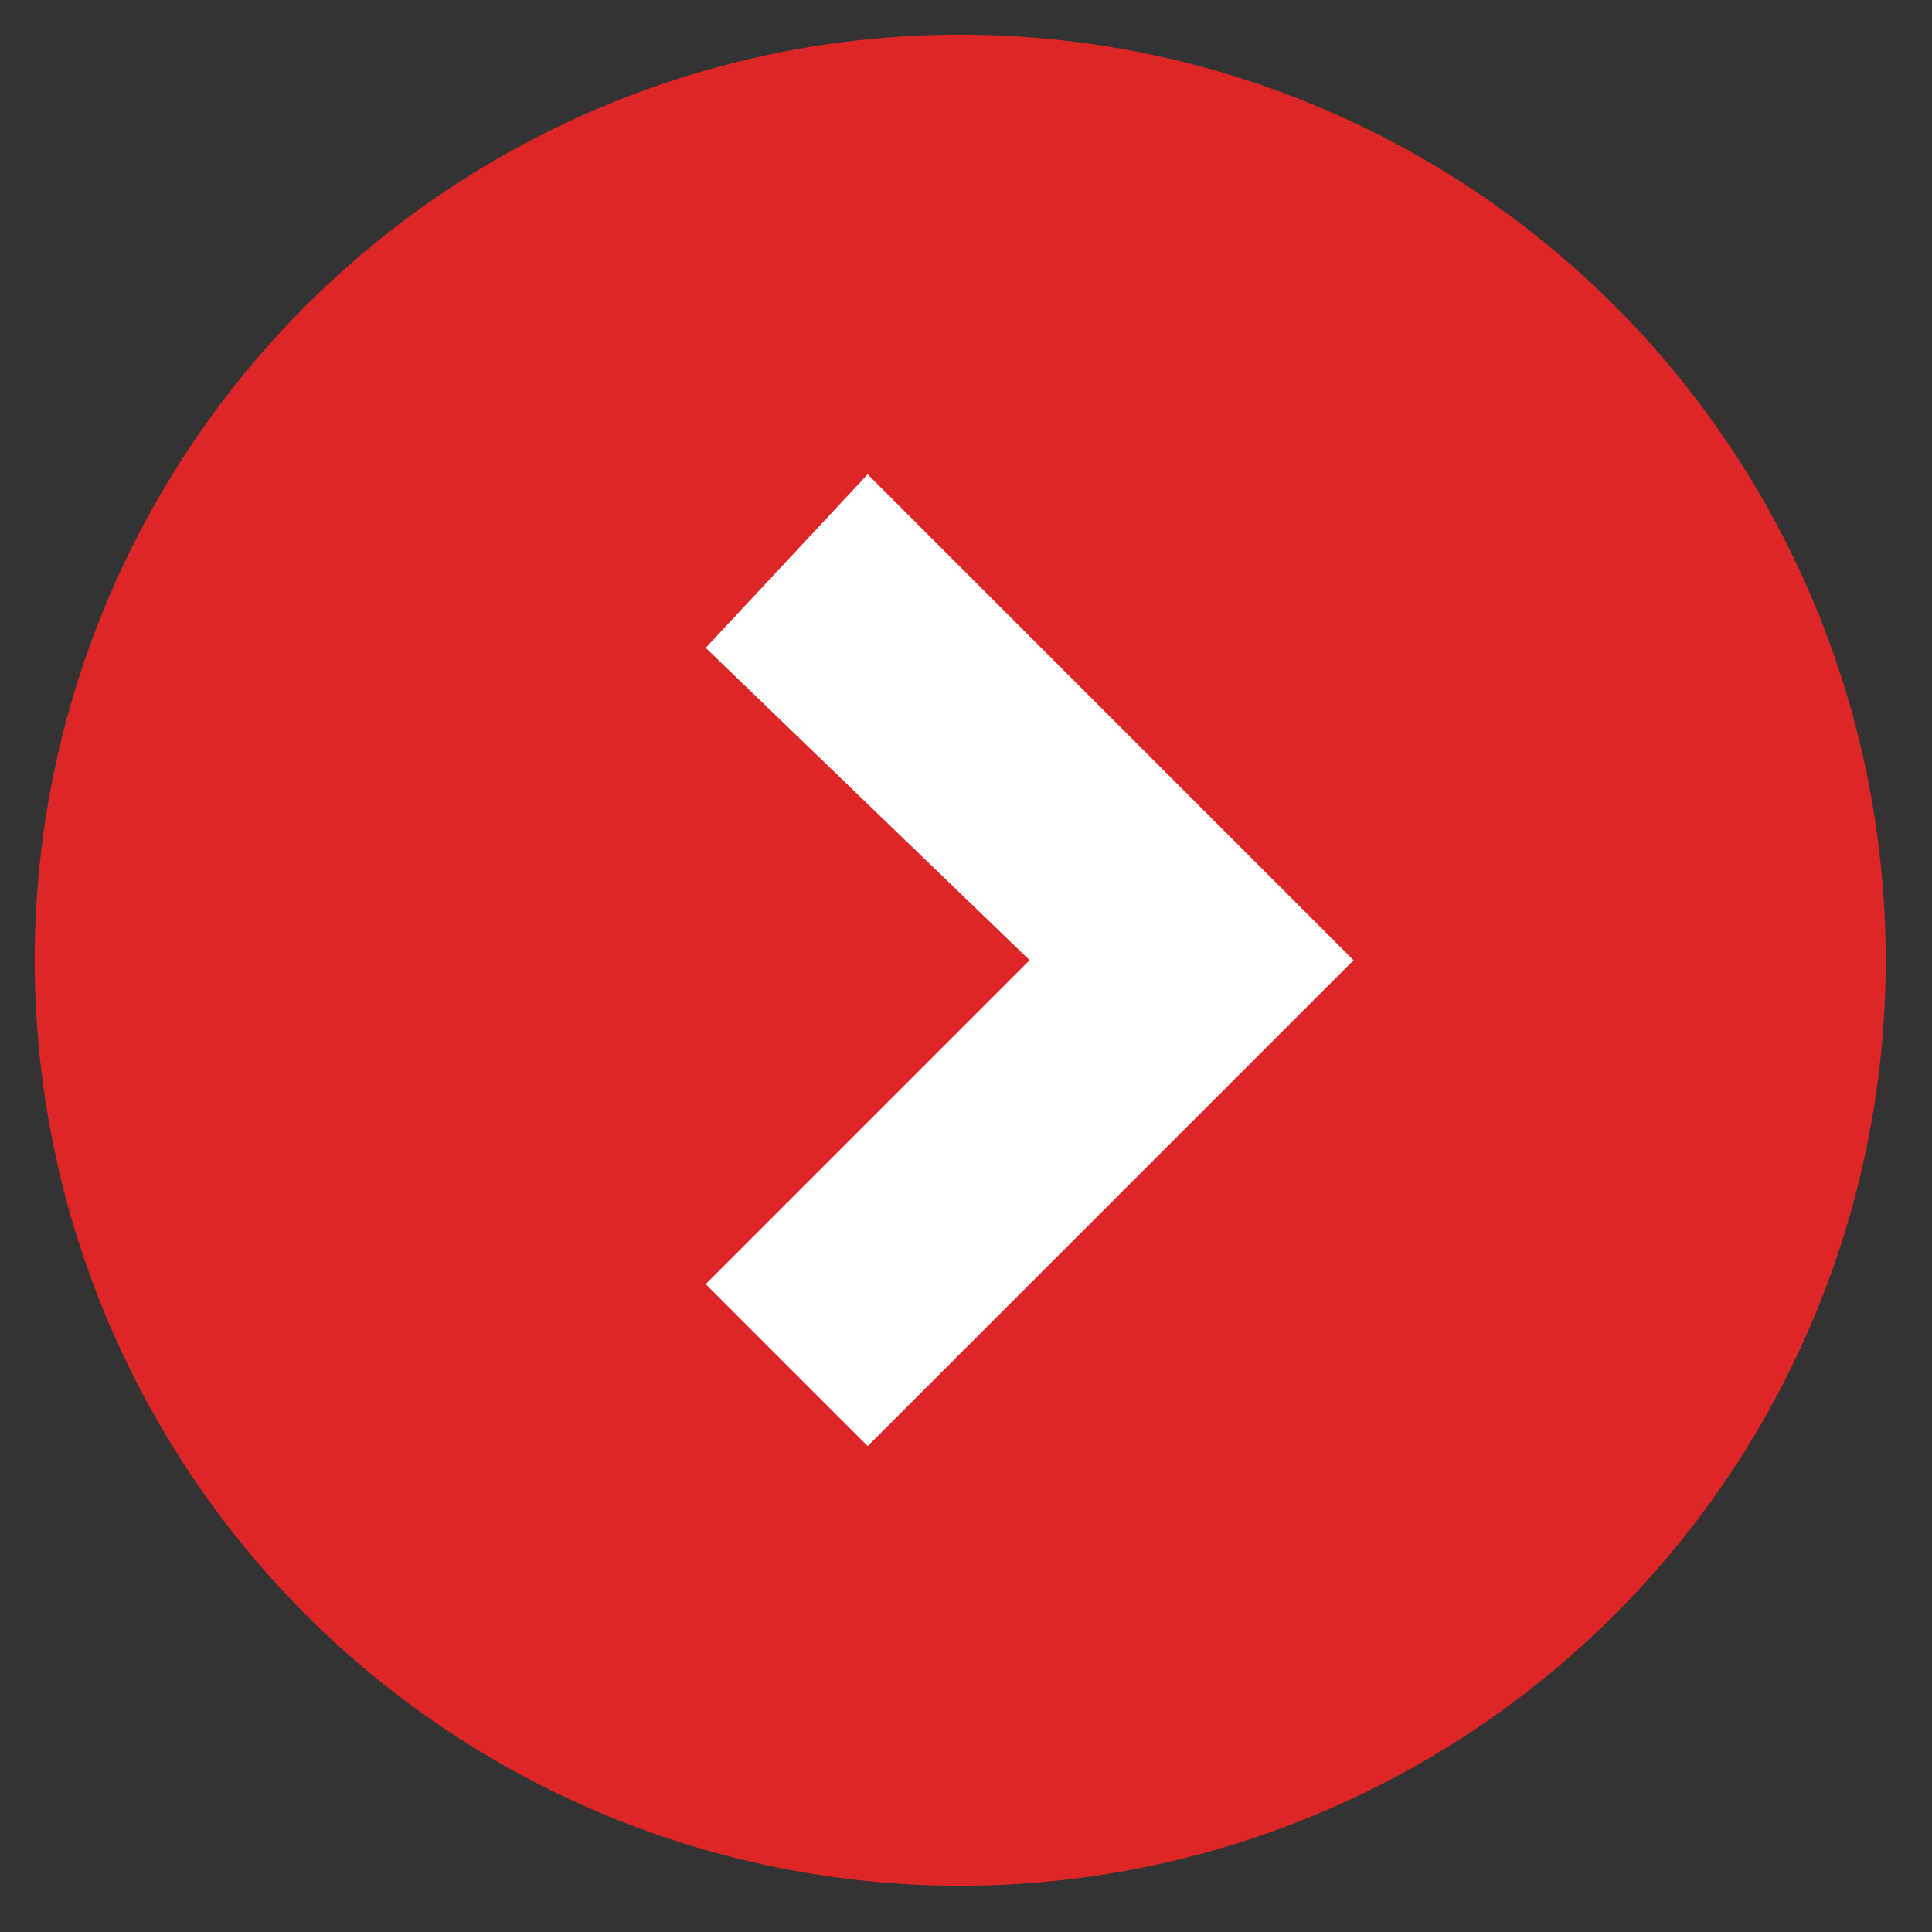
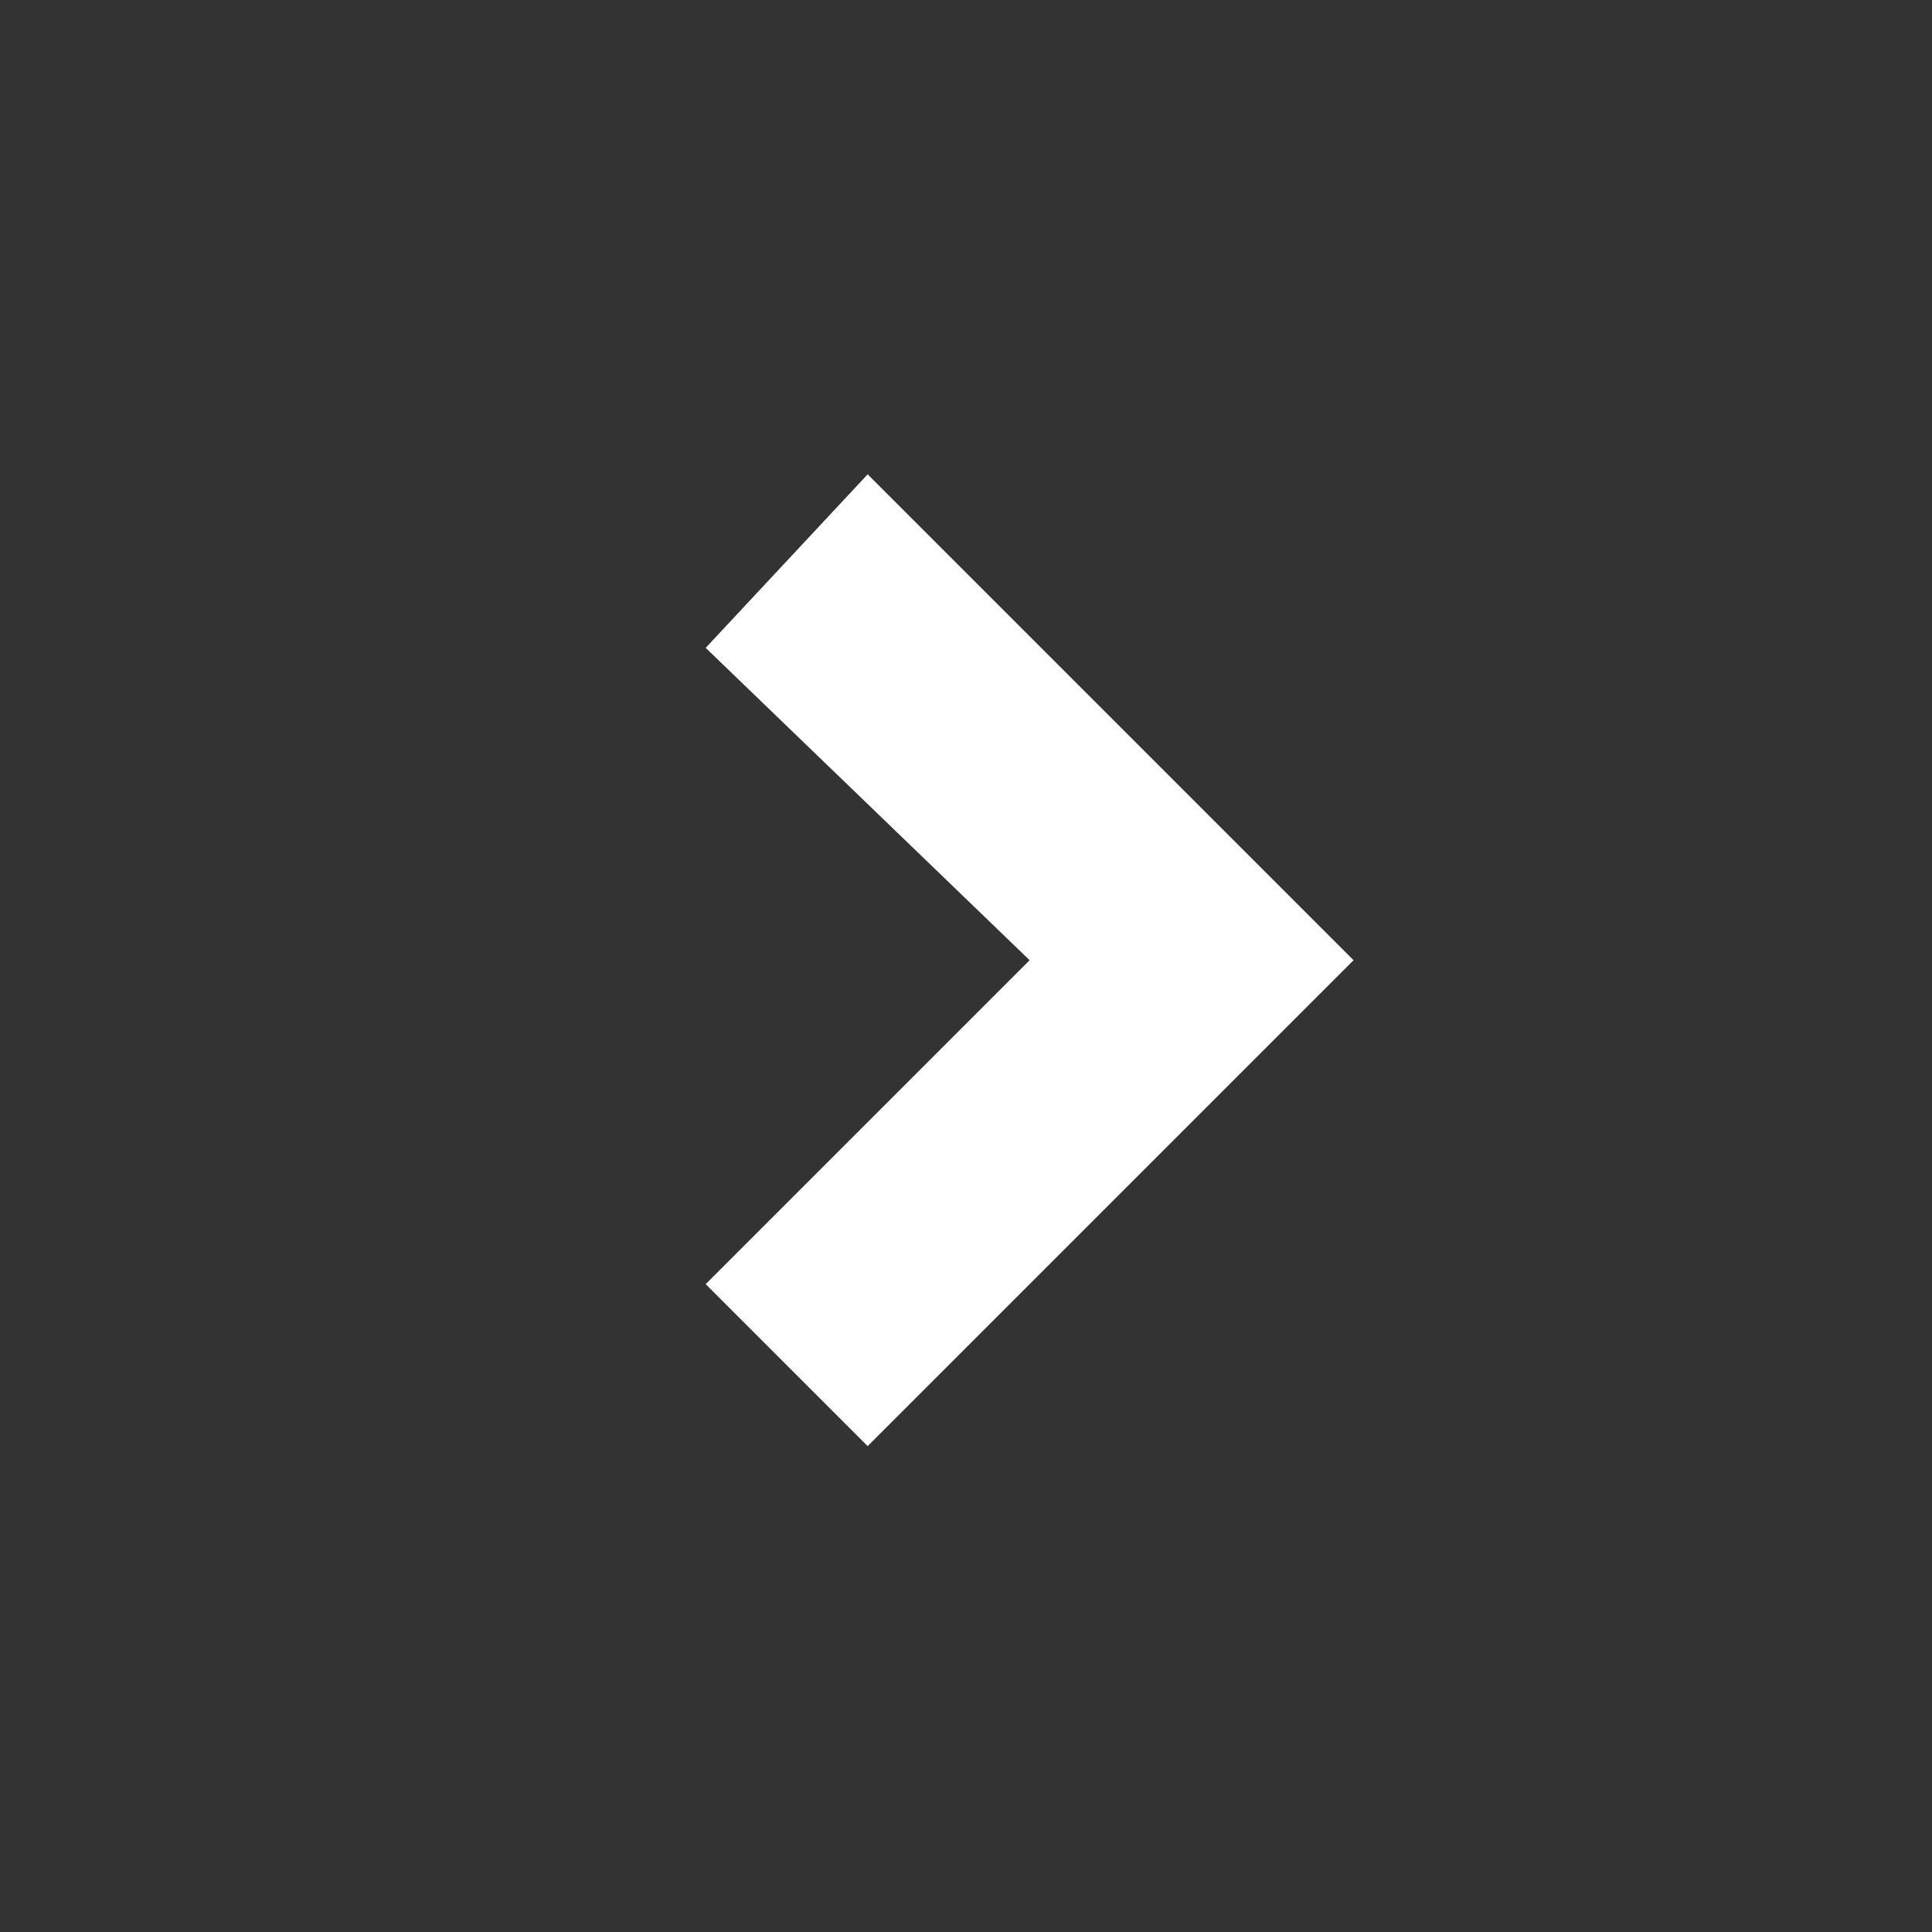
<svg xmlns="http://www.w3.org/2000/svg" id="Layer_1" x="0px" y="0px" viewBox="0 0 16.7 16.7" style="enable-background:new 0 0 16.7 16.7;" xml:space="preserve">
  <rect x="0" y="0" width="16.7" height="16.7" fill="#333333" stroke="none" />
  <style type="text/css"> .st0{fill:#DD2727;} .st1{fill:#FFFFFF;} </style>
-   <circle class="st0" cx="8.3" cy="8.3" r="8" />
  <g>
    <polygon class="st1" points="7.5,12.5 6.1,11.1 8.9,8.3 6.1,5.6 7.5,4.1 11.7,8.3 " />
  </g>
</svg>